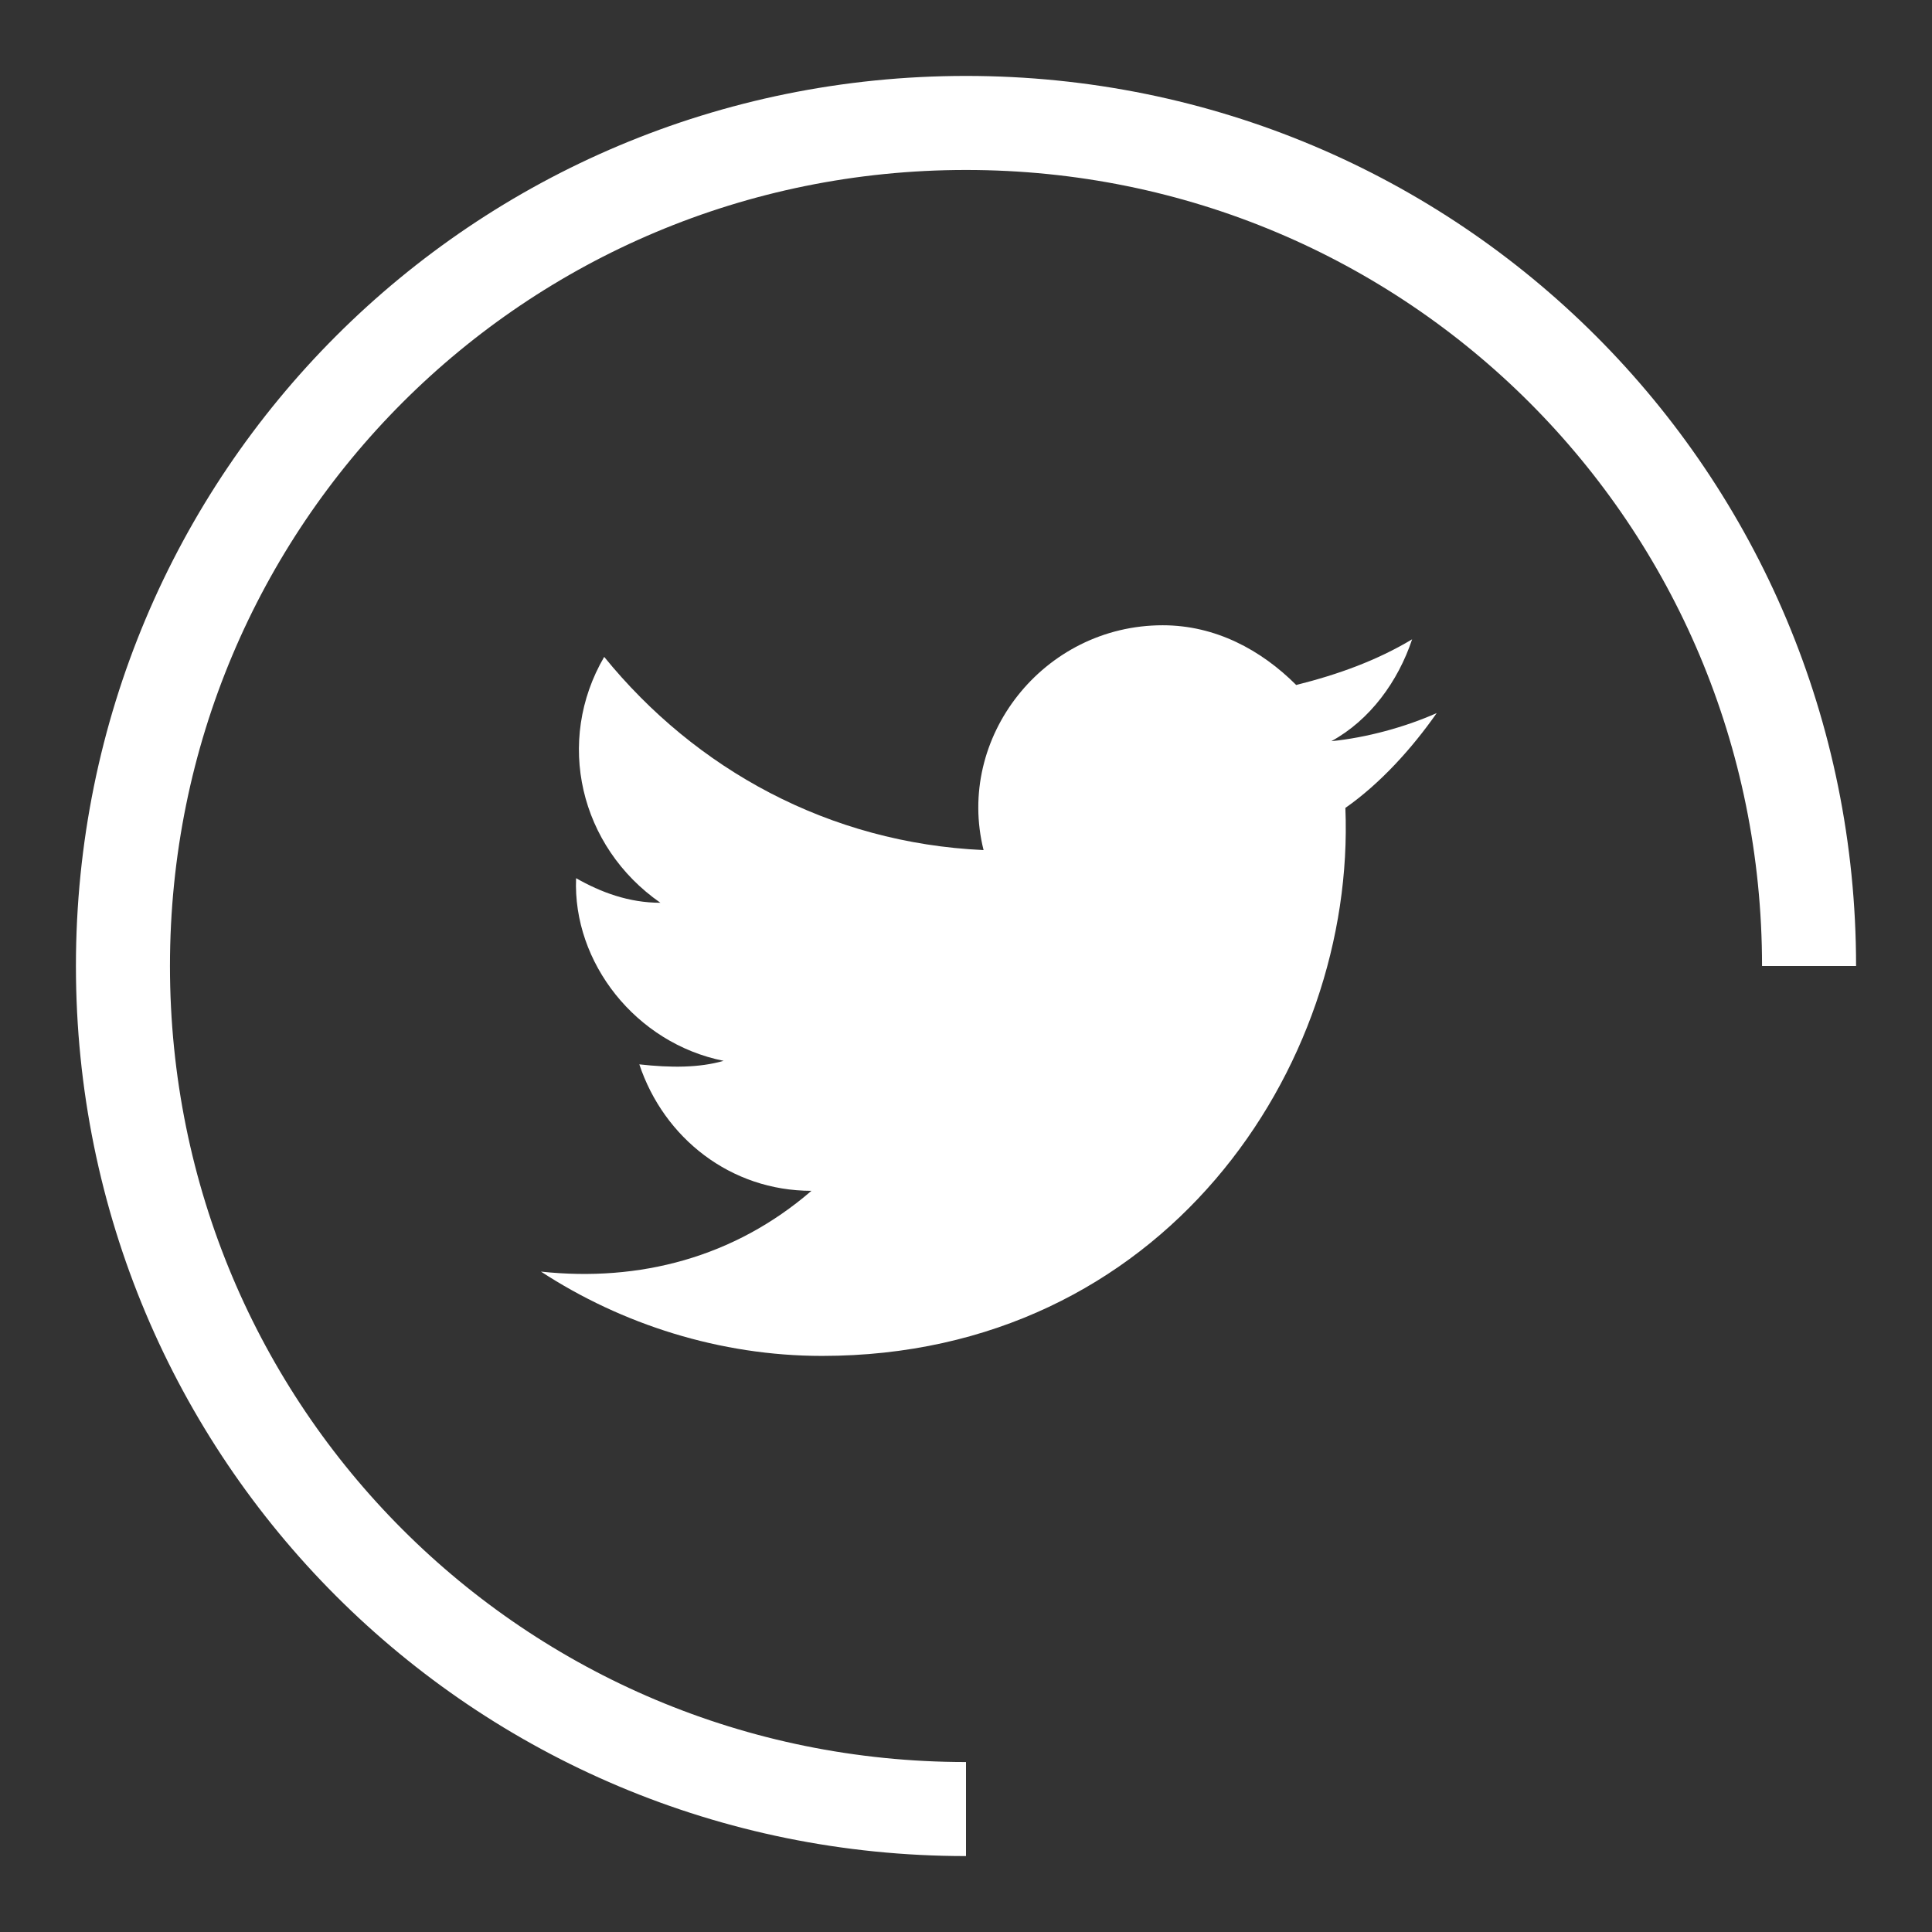
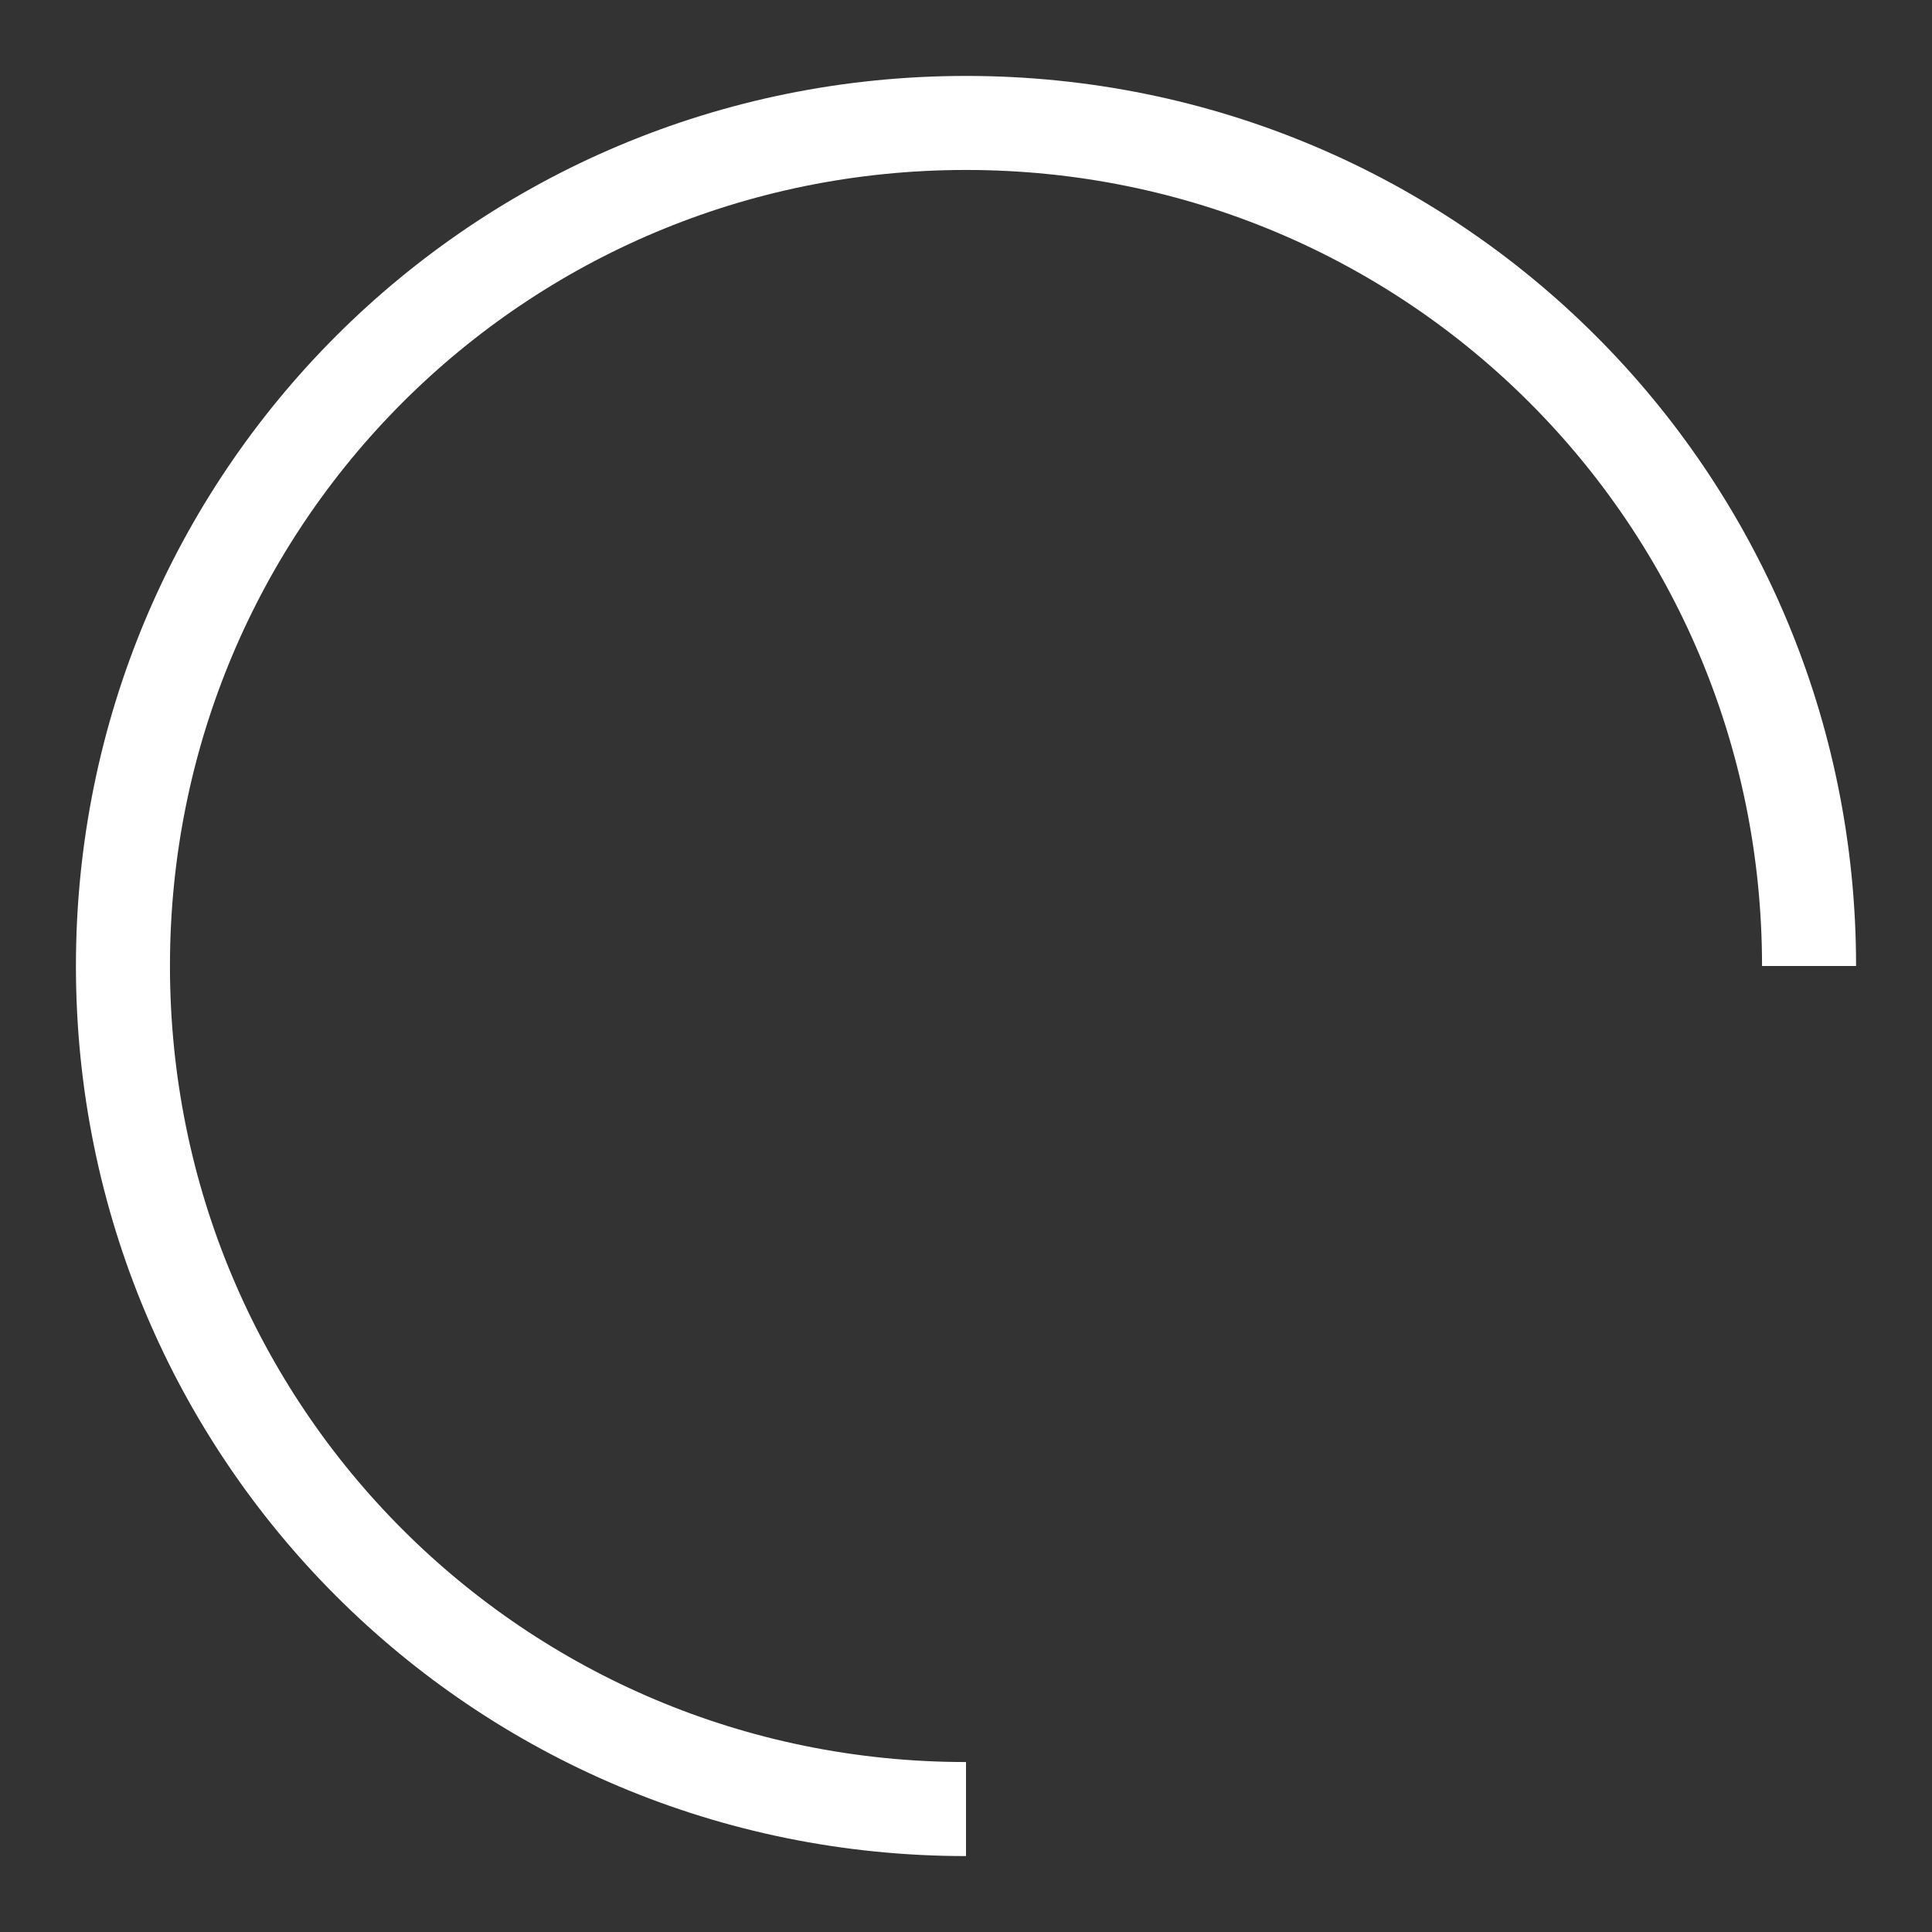
<svg xmlns="http://www.w3.org/2000/svg" version="1.1" id="Calque_1" x="0px" y="0px" viewBox="0 0 55 55" style="enable-background:new 0 0 55 55;" xml:space="preserve">
  <rect x="0" y="0" width="55" height="55" fill="#333333" stroke="none" />
  <style type="text/css">
	.st0{fill:none;stroke:#FFFFFF;stroke-width:2.677;stroke-miterlimit:10;}
	.st1{fill:#FFFFFF;}
</style>
  <g id="Twitter_10_">
    <g>
      <path class="st0" d="M27.5,51.5L27.5,51.5c-13.3,0-24-10.7-24-24s10.7-24,24-24h0c13.3,0,24,10.7,24,24" />
    </g>
-     <path id="XMLID_74_" class="st1" d="M15.4,36.2c2.3,1.5,5.1,2.4,8,2.4c9.7,0,15.2-8.2,14.9-15.6c1-0.7,1.9-1.7,2.6-2.7   c-0.9,0.4-2,0.7-3,0.8c1.1-0.6,1.9-1.7,2.3-2.9c-1,0.6-2.1,1-3.3,1.3c-1-1-2.3-1.7-3.8-1.7c-3.4,0-5.9,3.2-5.1,6.4   c-4.4-0.2-8.2-2.3-10.8-5.5c-1.4,2.4-0.7,5.4,1.6,7c-0.9,0-1.7-0.3-2.4-0.7c-0.1,2.4,1.7,4.7,4.2,5.2c-0.7,0.2-1.5,0.2-2.4,0.1   c0.7,2.1,2.6,3.6,4.9,3.6C20.9,35.8,18.2,36.5,15.4,36.2z" />
  </g>
</svg>